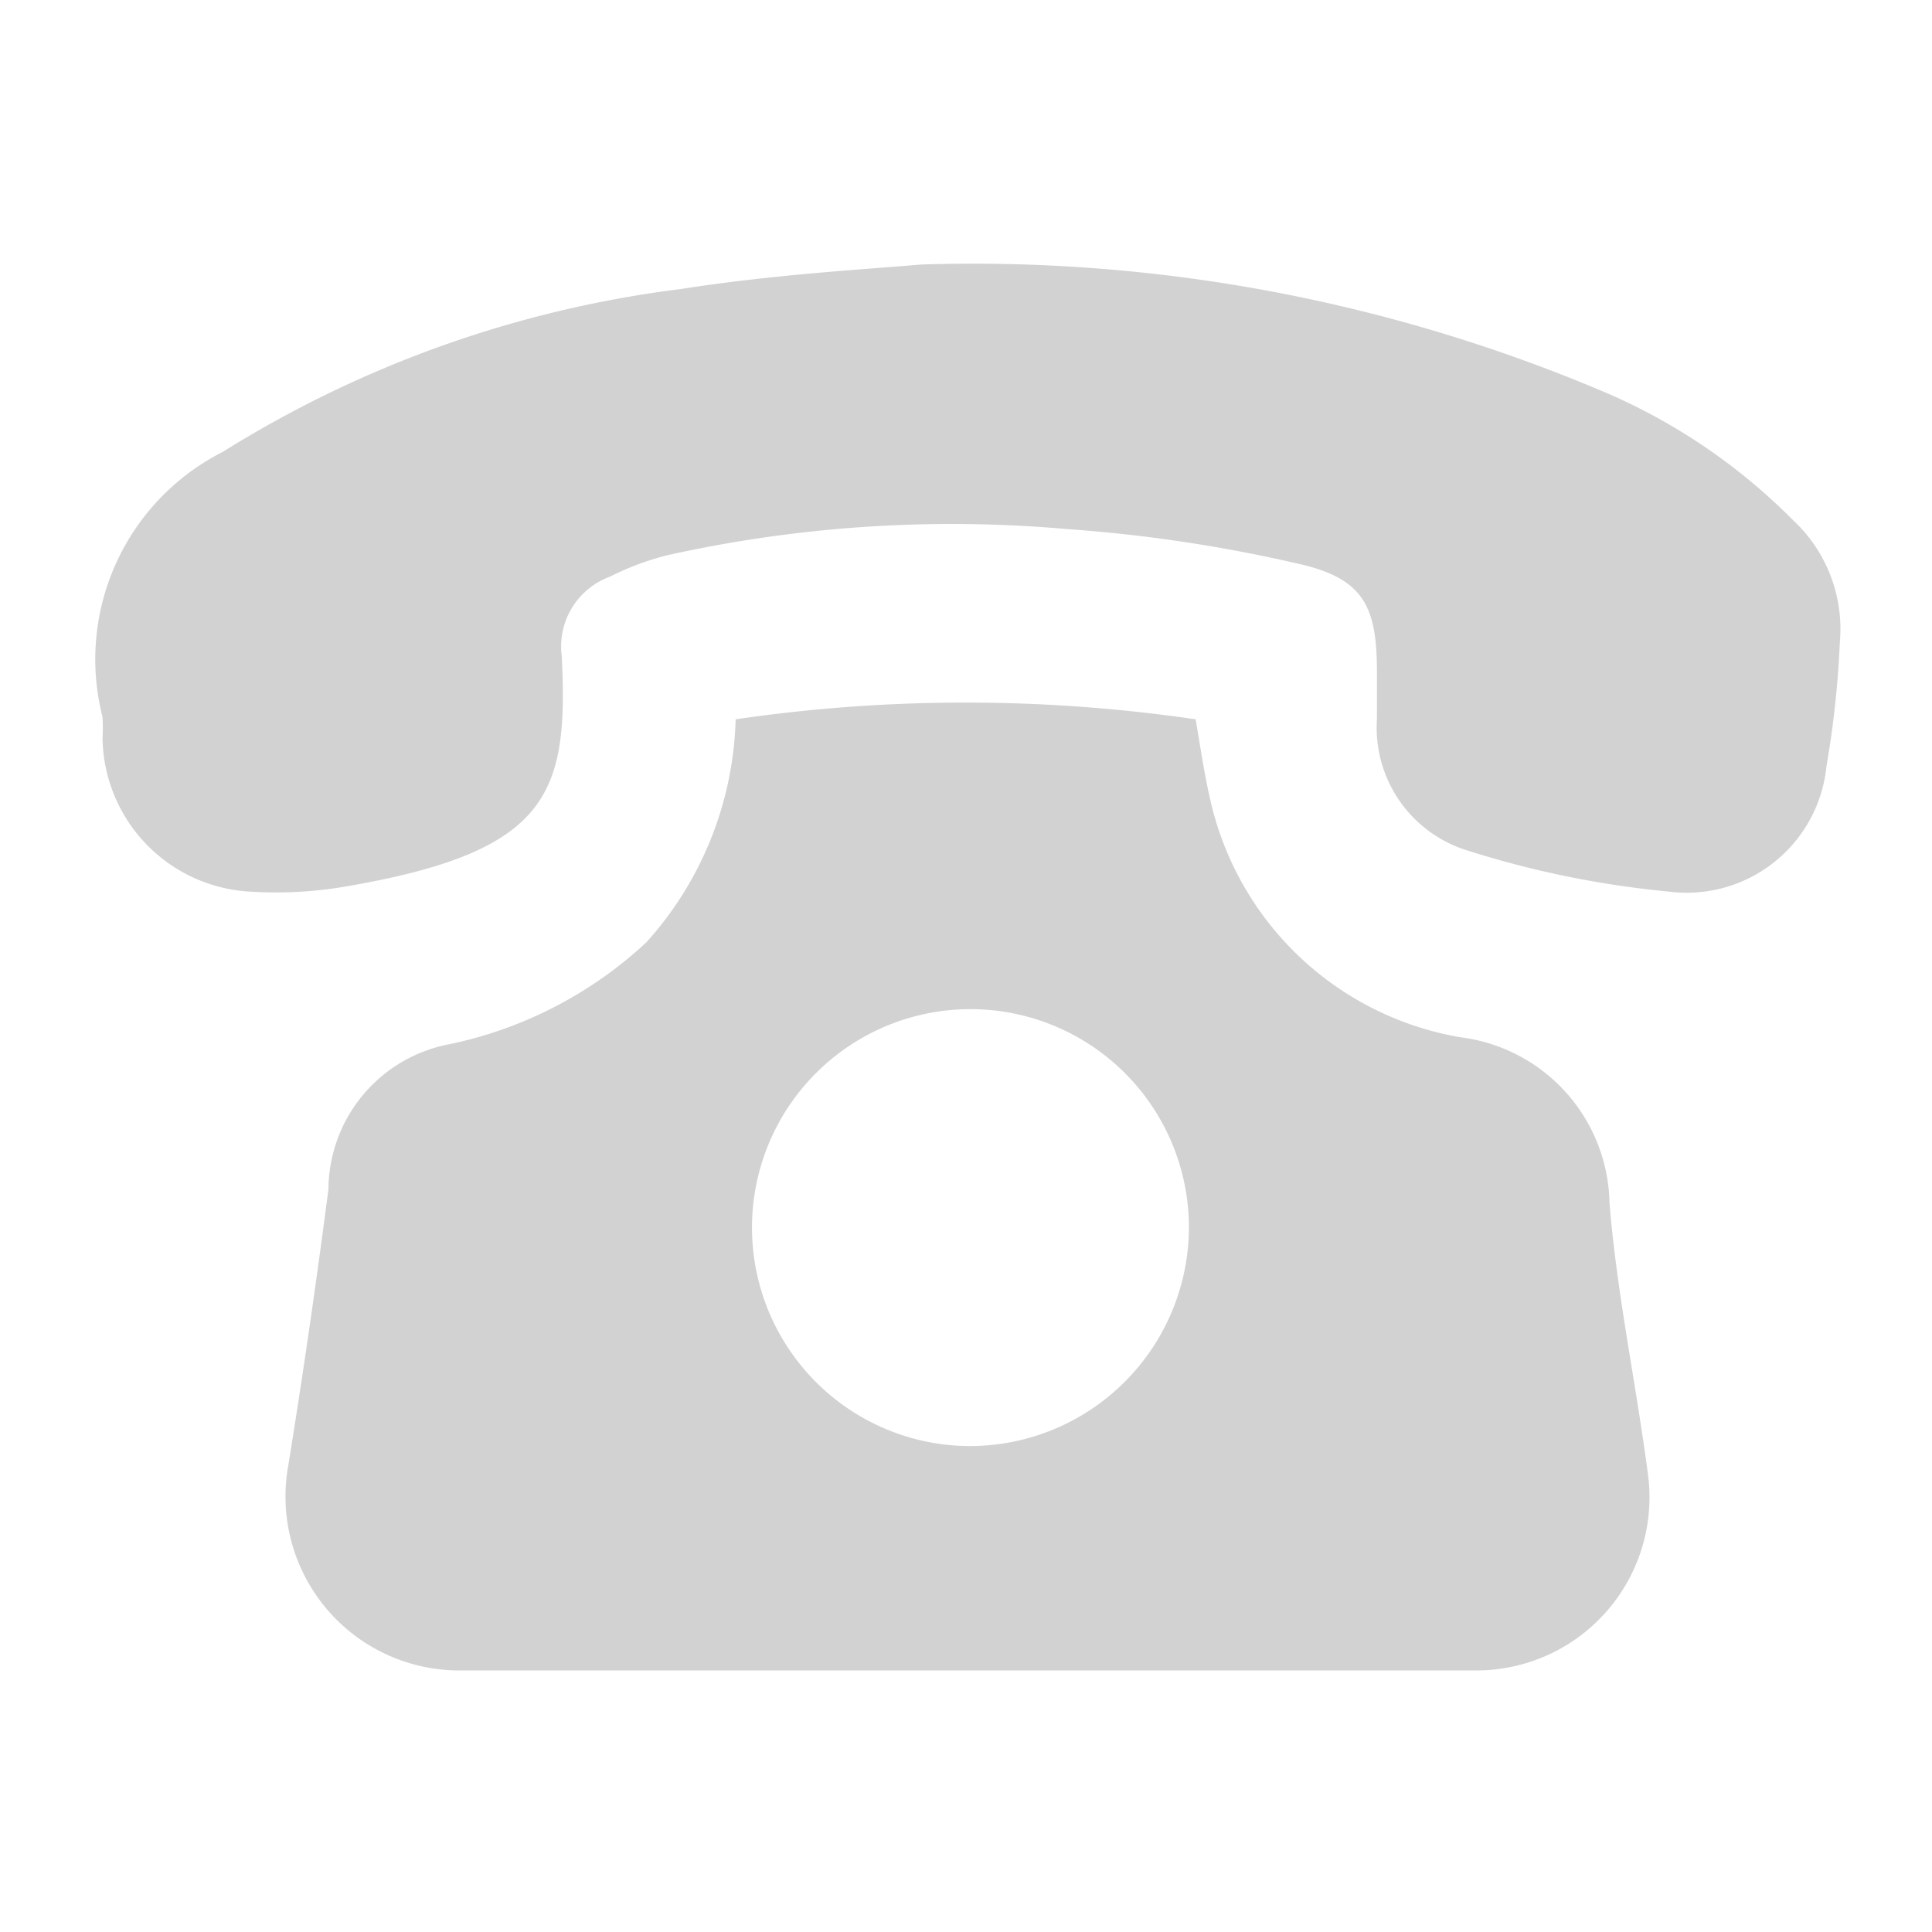
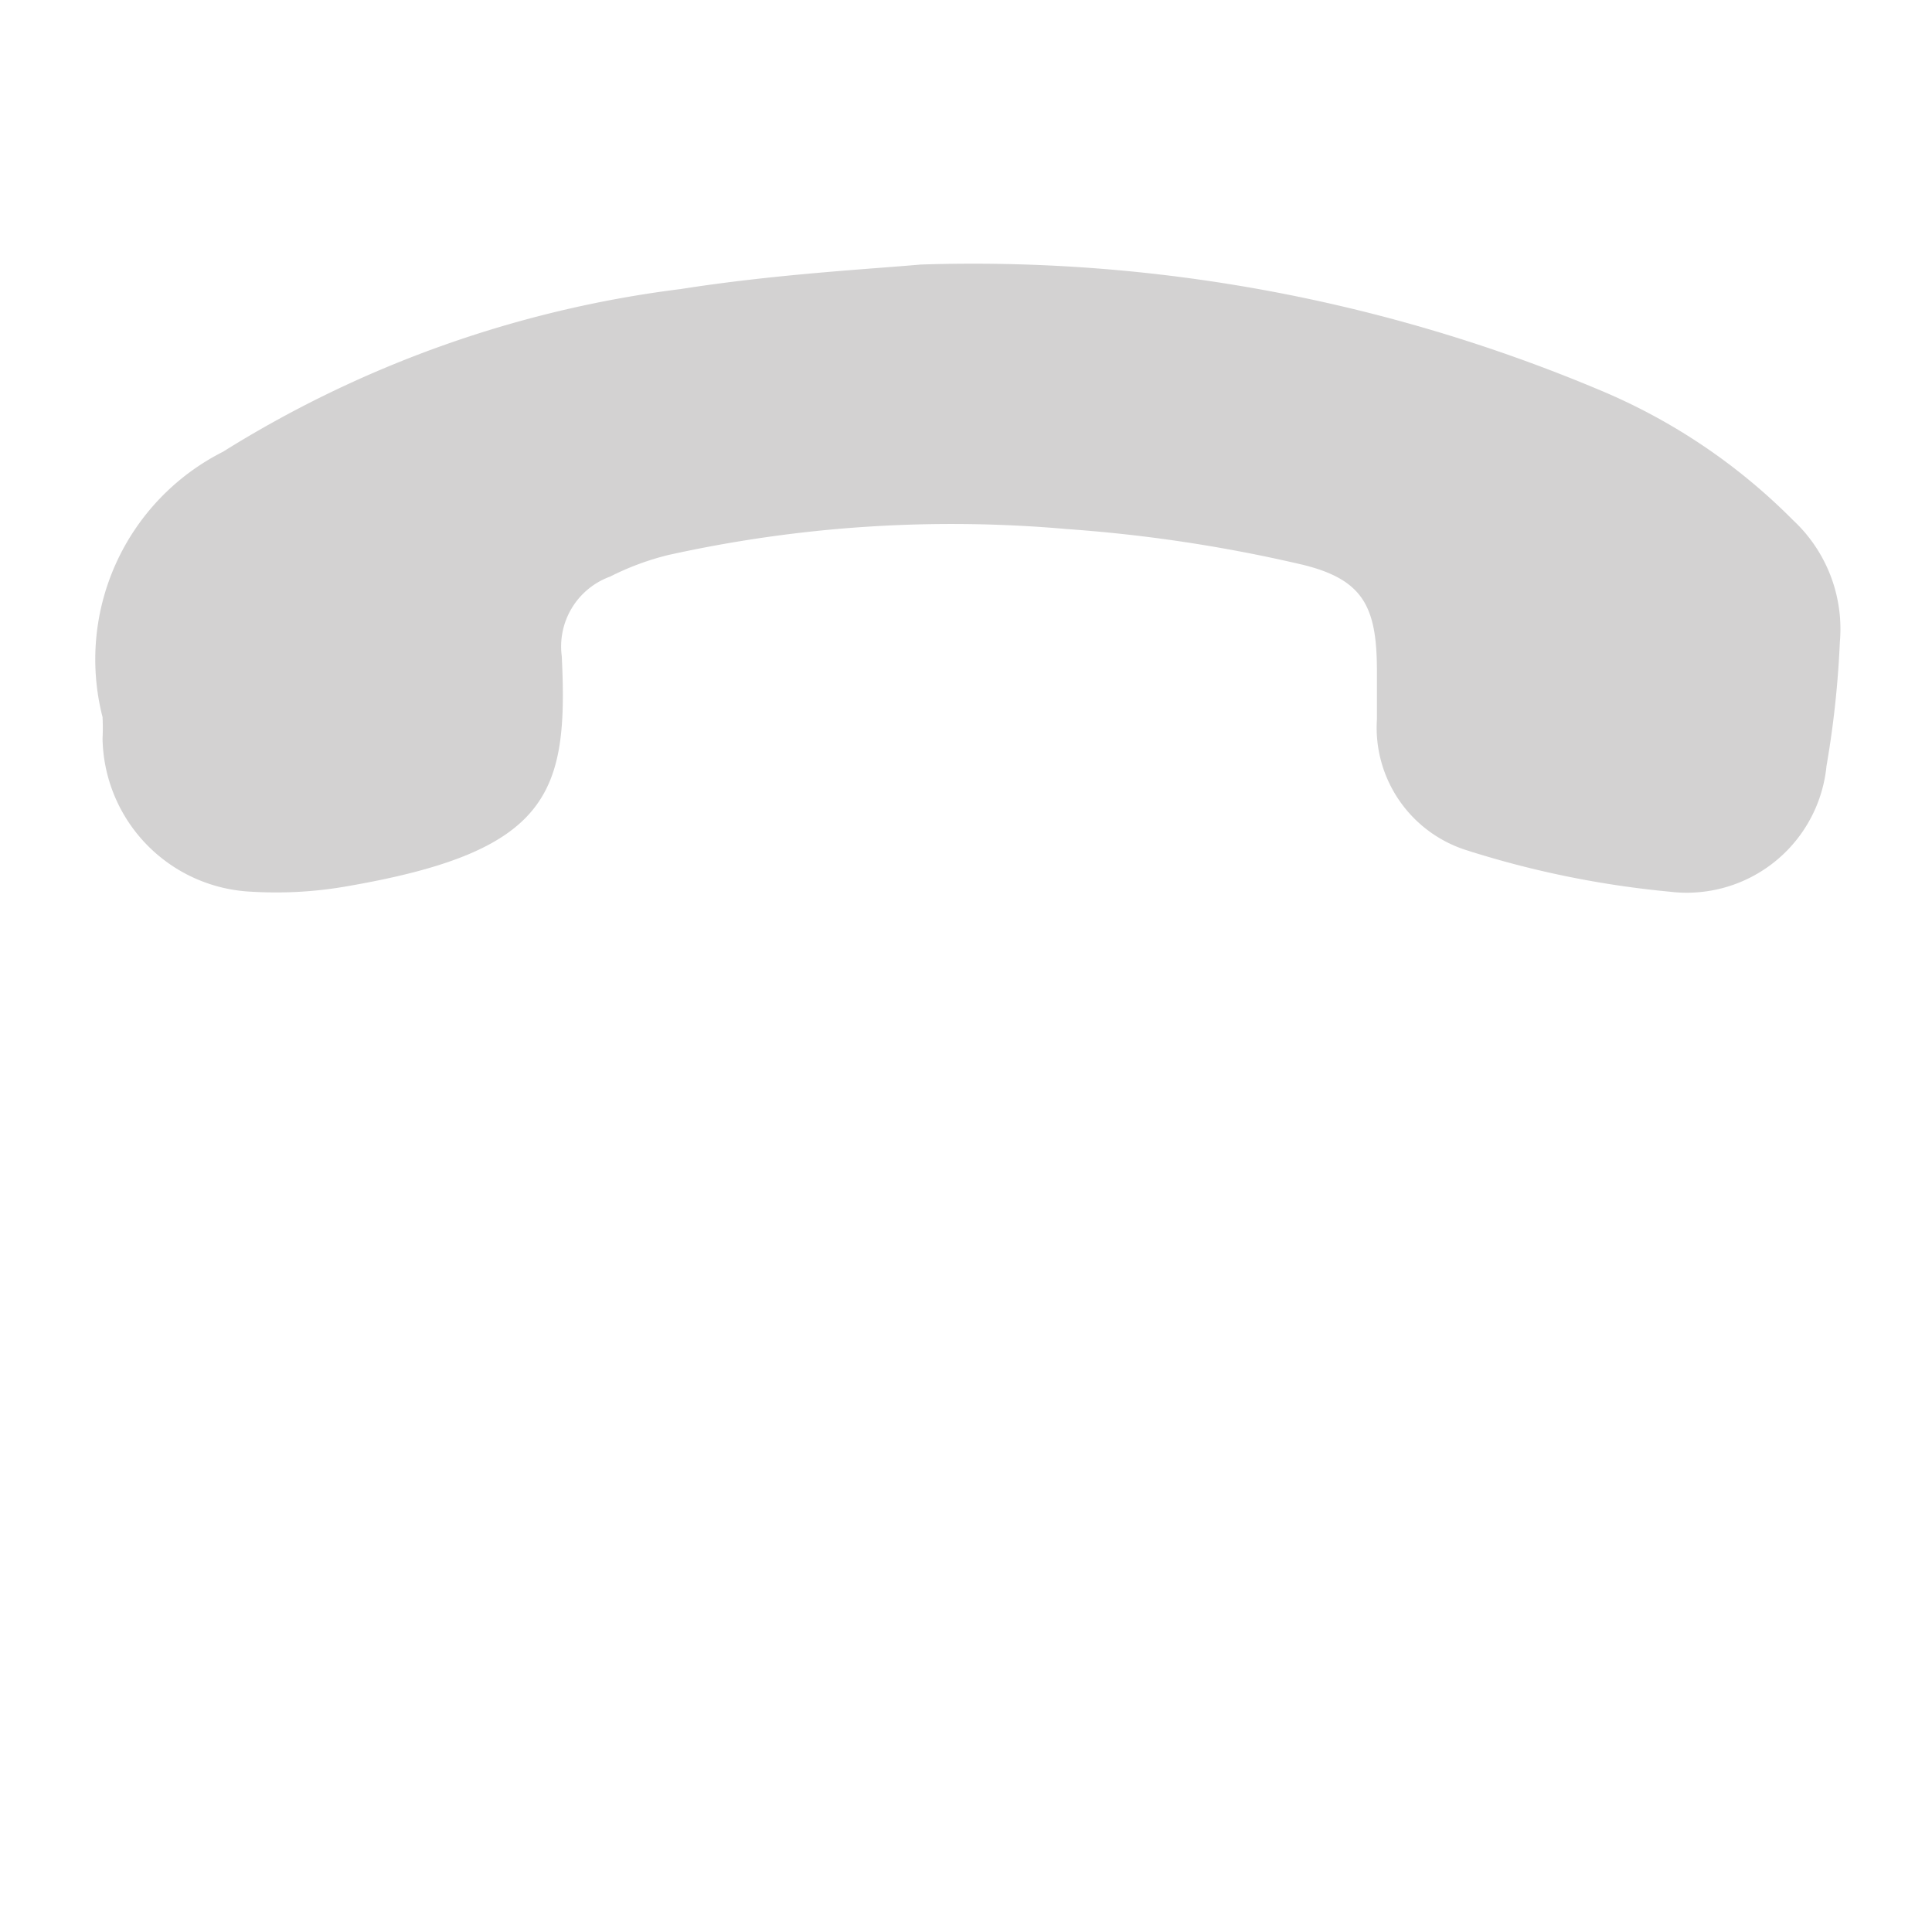
<svg xmlns="http://www.w3.org/2000/svg" id="Layer_1" data-name="Layer 1" viewBox="0 0 26 26">
  <defs>
    <style>.cls-1{opacity:0.2;}.cls-2{fill:#231f20;}</style>
  </defs>
  <title>Coming Soon</title>
  <g class="cls-1">
-     <path class="cls-2" d="M22.18,19.86c-.16-1.23-.42-2.44-.52-3.67a2.29,2.29,0,0,0-2-2.23,4.17,4.17,0,0,1-3.38-3.23c-.08-.35-.13-.71-.19-1.05a21.39,21.39,0,0,0-6.19,0,4.67,4.67,0,0,1-1.2,3,5.55,5.55,0,0,1-2.64,1.37A2,2,0,0,0,4.42,16q-.24,1.86-.54,3.72a2.34,2.34,0,0,0,2.27,2.76q6.87,0,13.74,0A2.33,2.33,0,0,0,22.18,19.86ZM13,19.46a2.94,2.94,0,1,1,3-2.95A2.95,2.95,0,0,1,13,19.46Z" />
    <path class="cls-2" d="M24.76,8.64a13.12,13.12,0,0,1-.18,1.67A1.89,1.89,0,0,1,22.47,12a13,13,0,0,1-2.74-.56,1.73,1.73,0,0,1-1.2-1.76c0-.22,0-.43,0-.65,0-.86-.18-1.23-1-1.43a20.06,20.06,0,0,0-3.17-.48,17.63,17.63,0,0,0-5.37.35,3.66,3.66,0,0,0-.78.29,1,1,0,0,0-.65,1.07c.09,1.84-.16,2.62-2.85,3.09A5.52,5.52,0,0,1,3.38,12a2.1,2.1,0,0,1-2-2.06,2.83,2.83,0,0,0,0-.29A3.13,3.13,0,0,1,3,6.08,15.16,15.16,0,0,1,9.16,3.89c1.27-.2,2.56-.27,3.23-.33a21.75,21.75,0,0,1,9.14,1.69A8,8,0,0,1,24.13,7,2,2,0,0,1,24.76,8.64Z" />
  </g>
</svg>